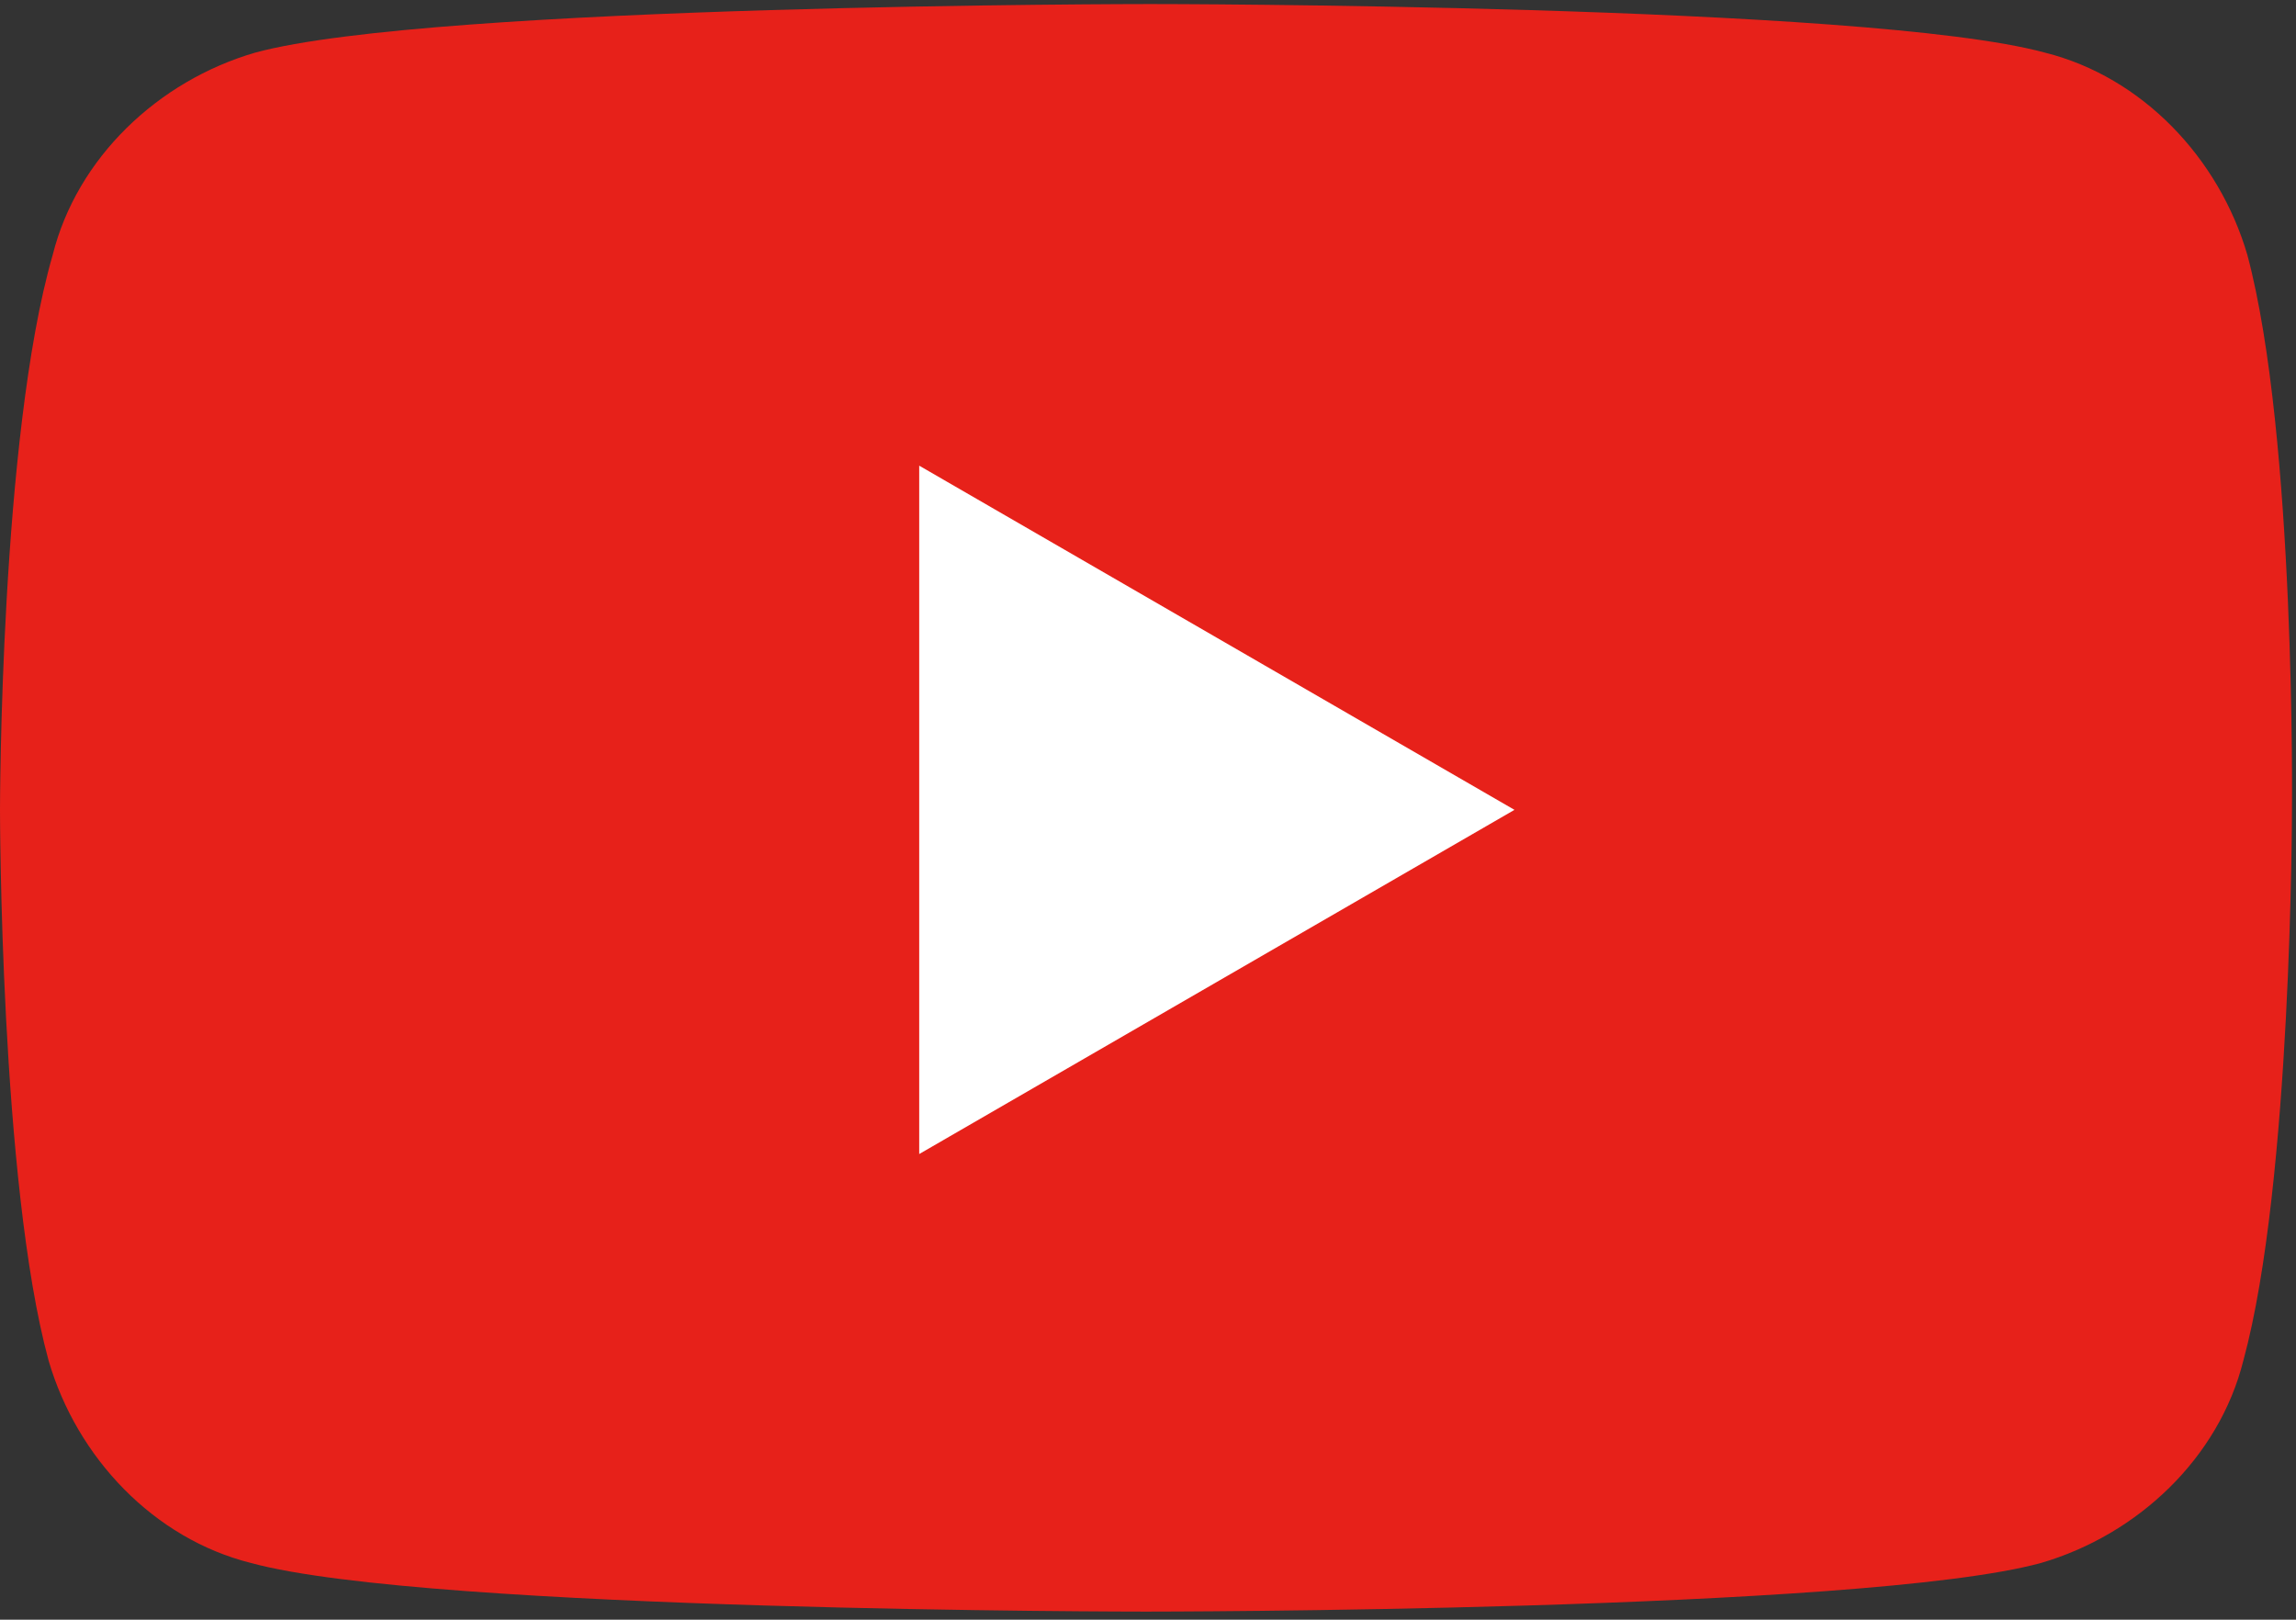
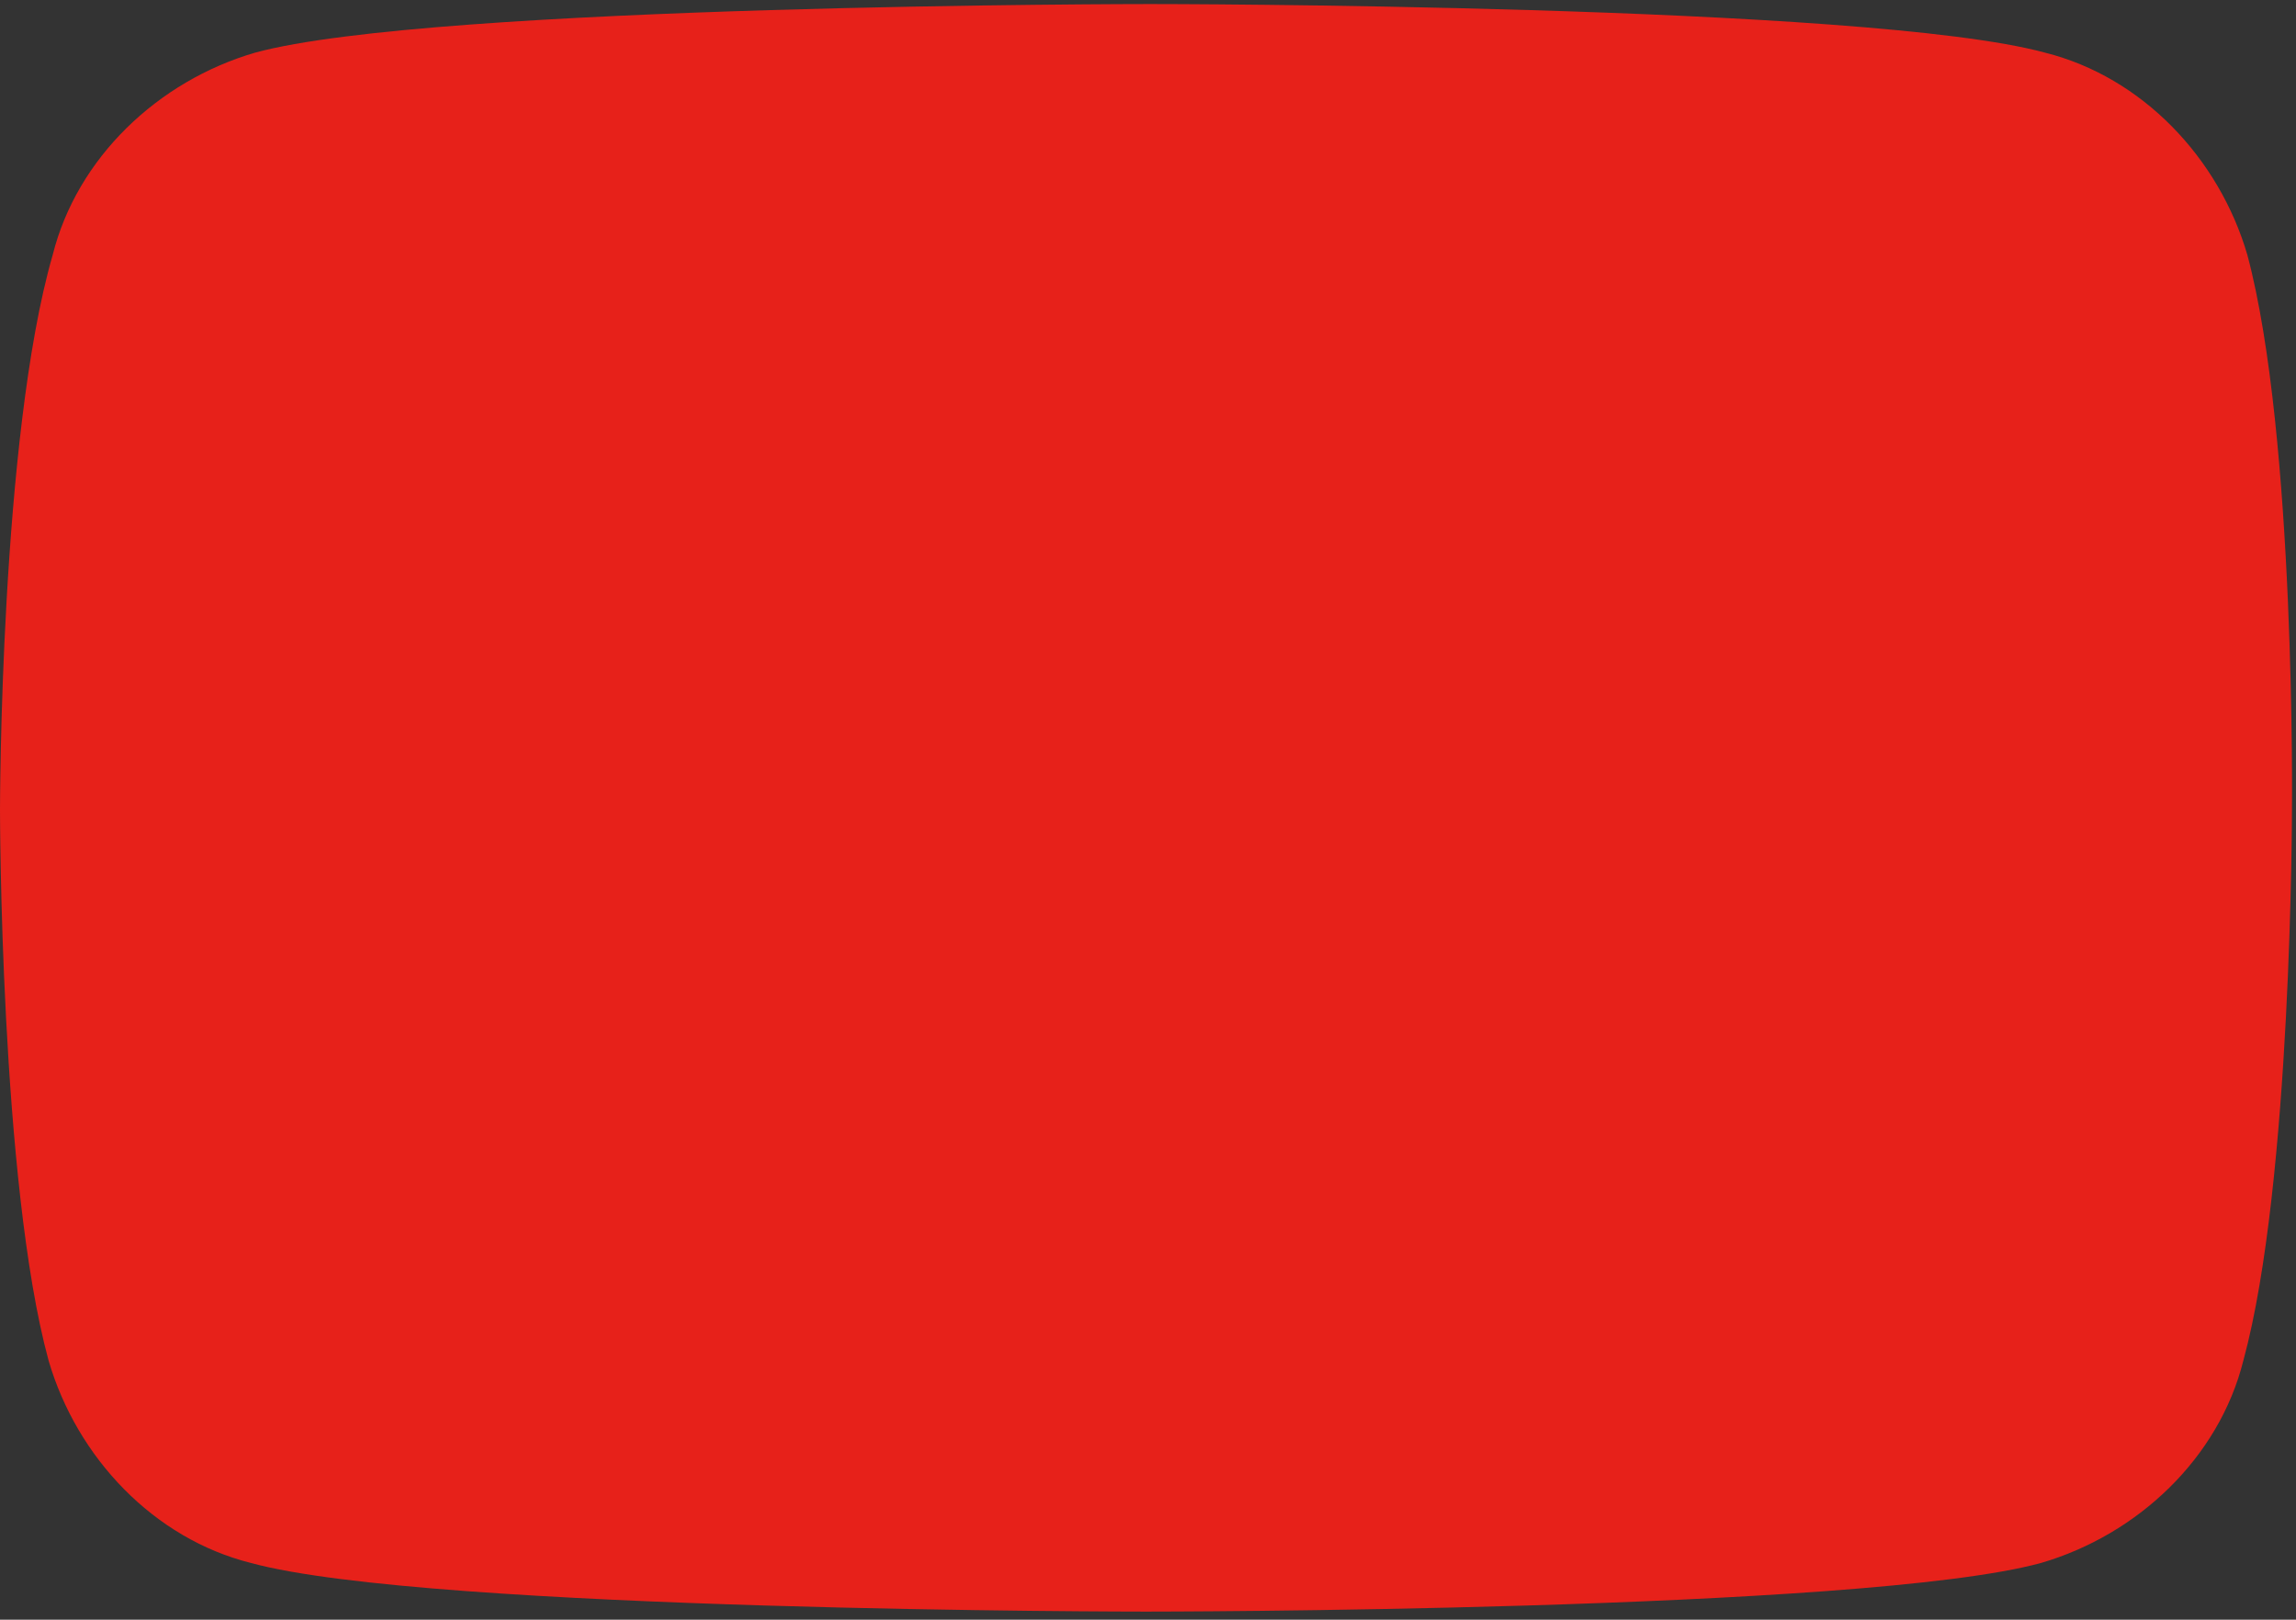
<svg xmlns="http://www.w3.org/2000/svg" version="1.1" id="레이어_1" x="0px" y="0px" viewBox="0 0 56.7 40" style="enable-background:new 0 0 56.7 40;" xml:space="preserve">
  <rect x="0" y="0" width="56.7" height="40" fill="#333333" stroke="none" />
  <style type="text/css">
	.st0{fill:#E7211A;}
	.st1{fill:#FFFFFF;}
</style>
  <g>
    <path class="st0" d="M55.5,6.3c-0.7-2.4-2.6-4.4-5-5c-4.4-1.2-22.1-1.2-22.1-1.2s-17.7,0-22.1,1.2c-2.4,0.7-4.4,2.6-5,5   C0,10.8,0,20,0,20s0,9.2,1.2,13.6c0.7,2.4,2.6,4.4,5,5c4.4,1.2,22.1,1.2,22.1,1.2s17.7,0,22.1-1.2c2.4-0.7,4.4-2.6,5-5   c1.2-4.4,1.2-13.6,1.2-13.6S56.7,10.8,55.5,6.3z" />
-     <path class="st1" d="M22.7,28.5L37.4,20l-14.7-8.5V28.5z" />
  </g>
</svg>